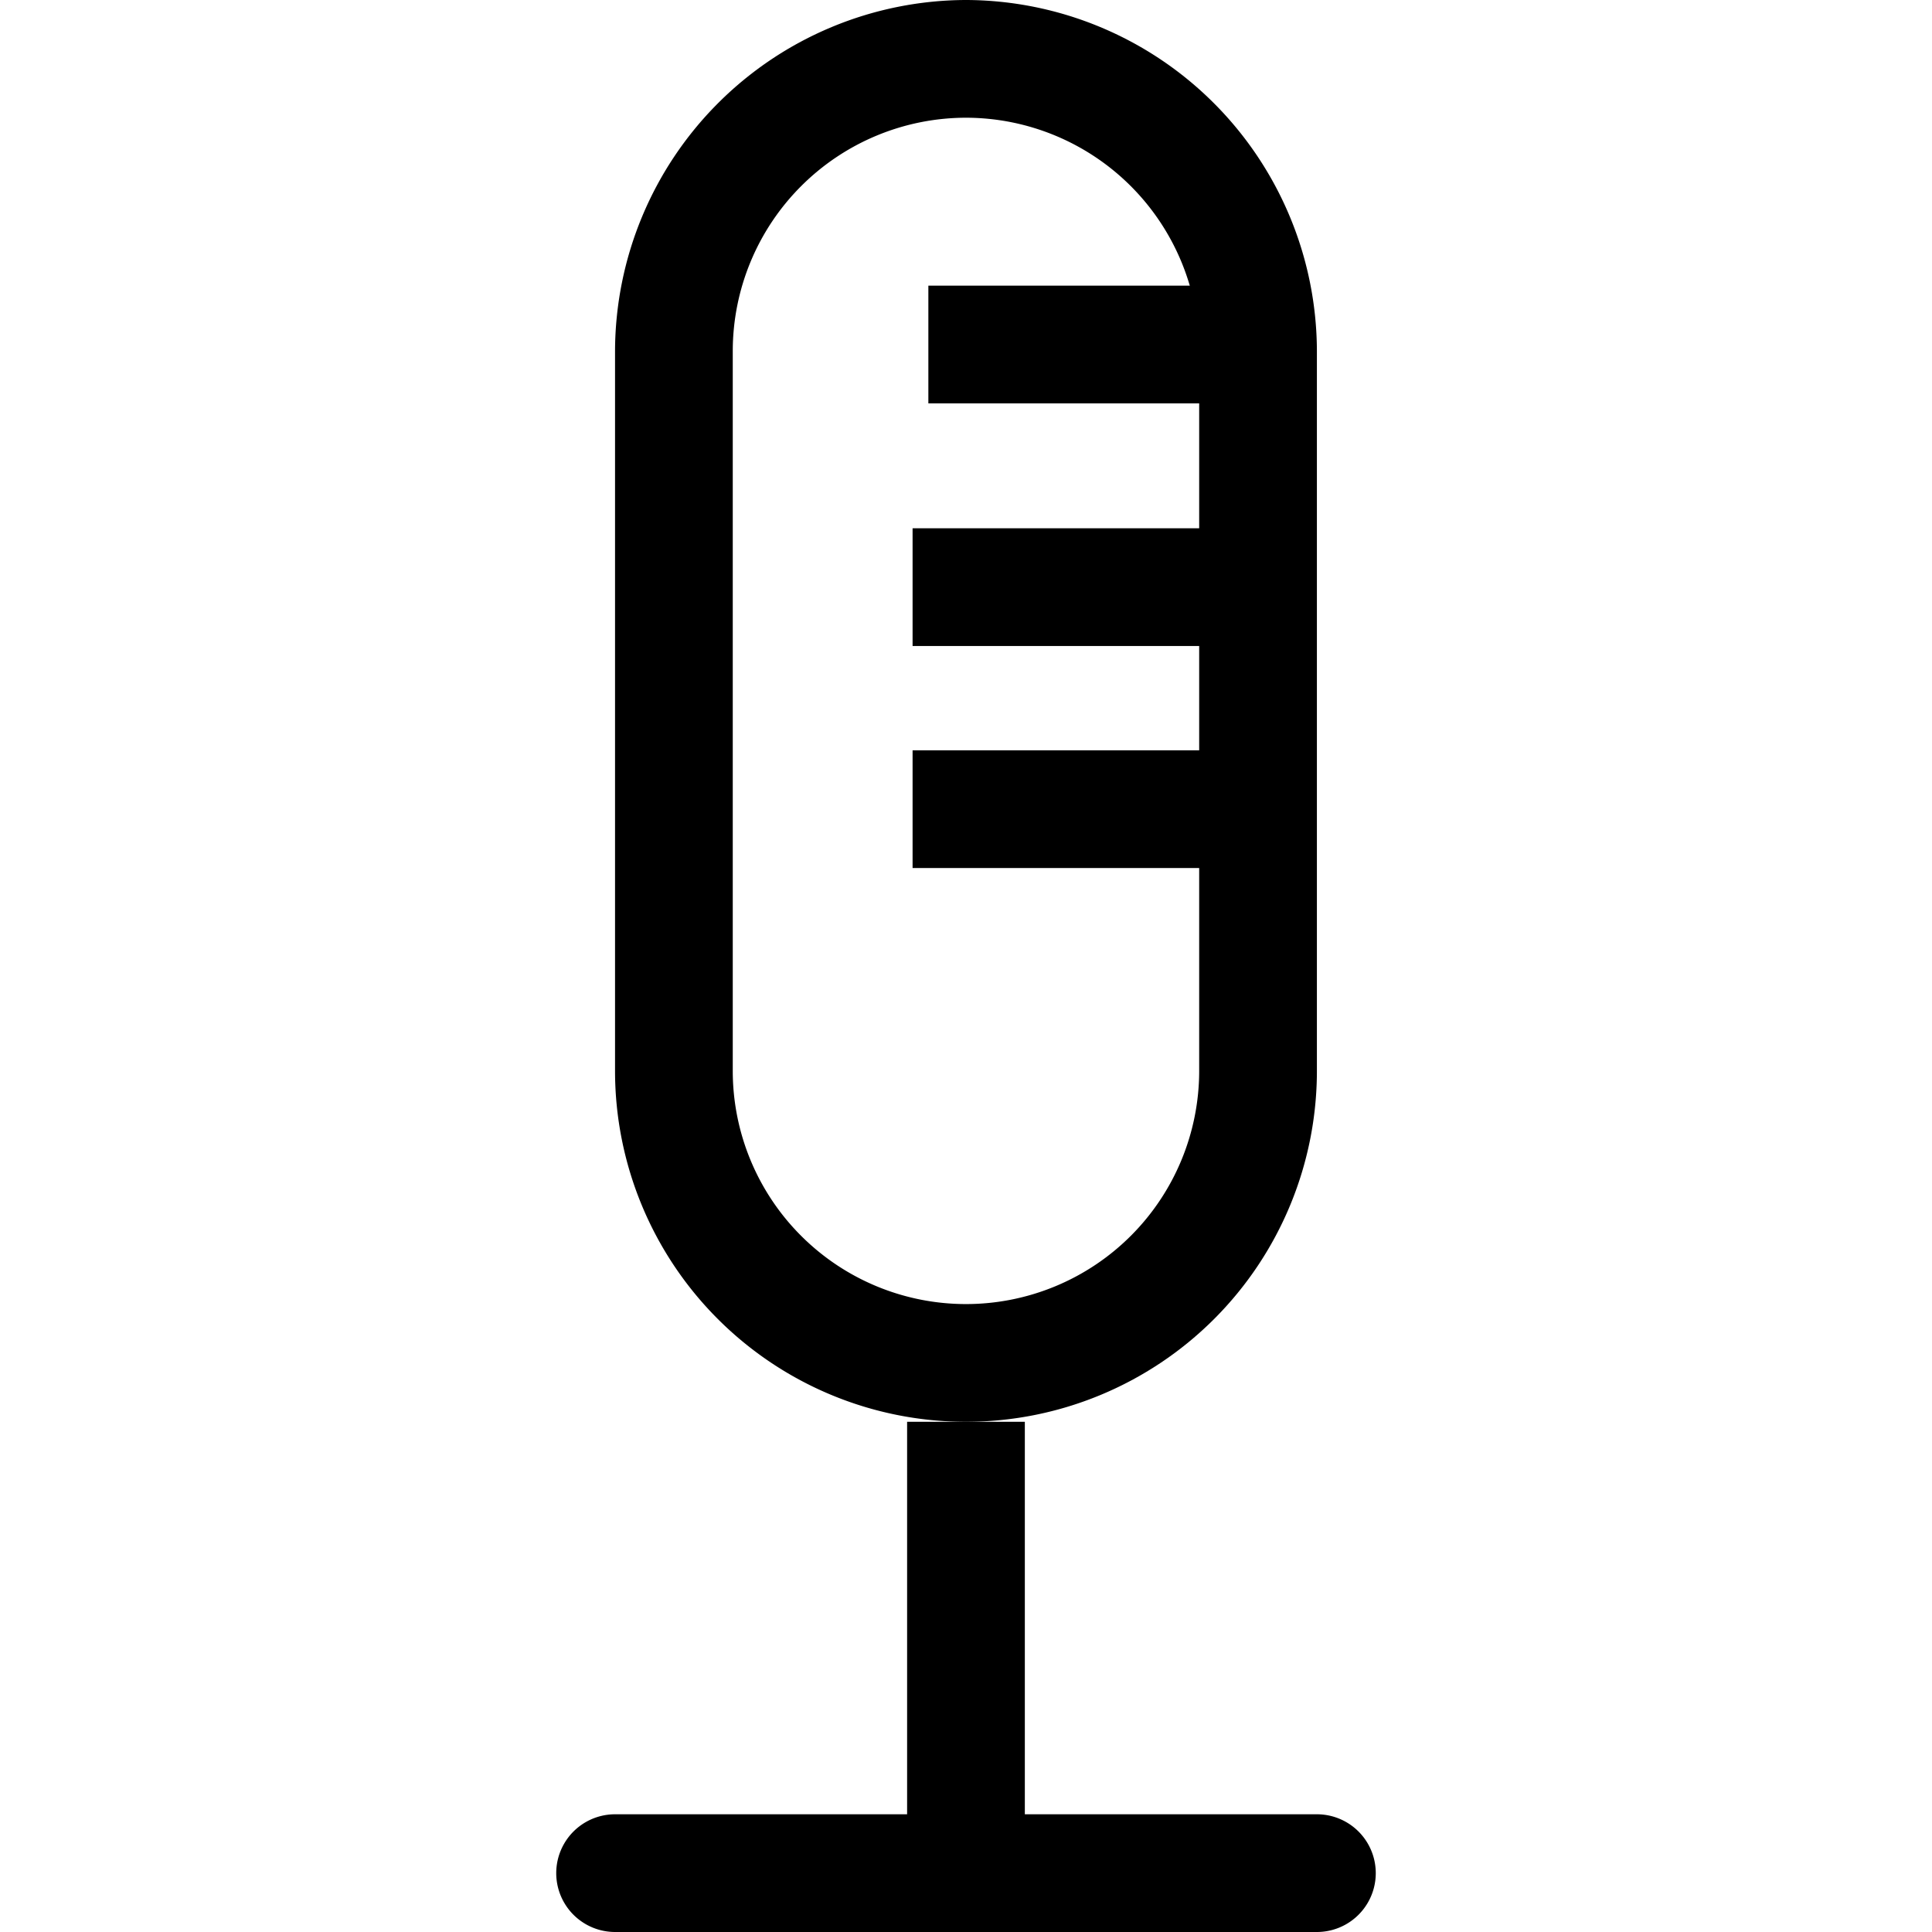
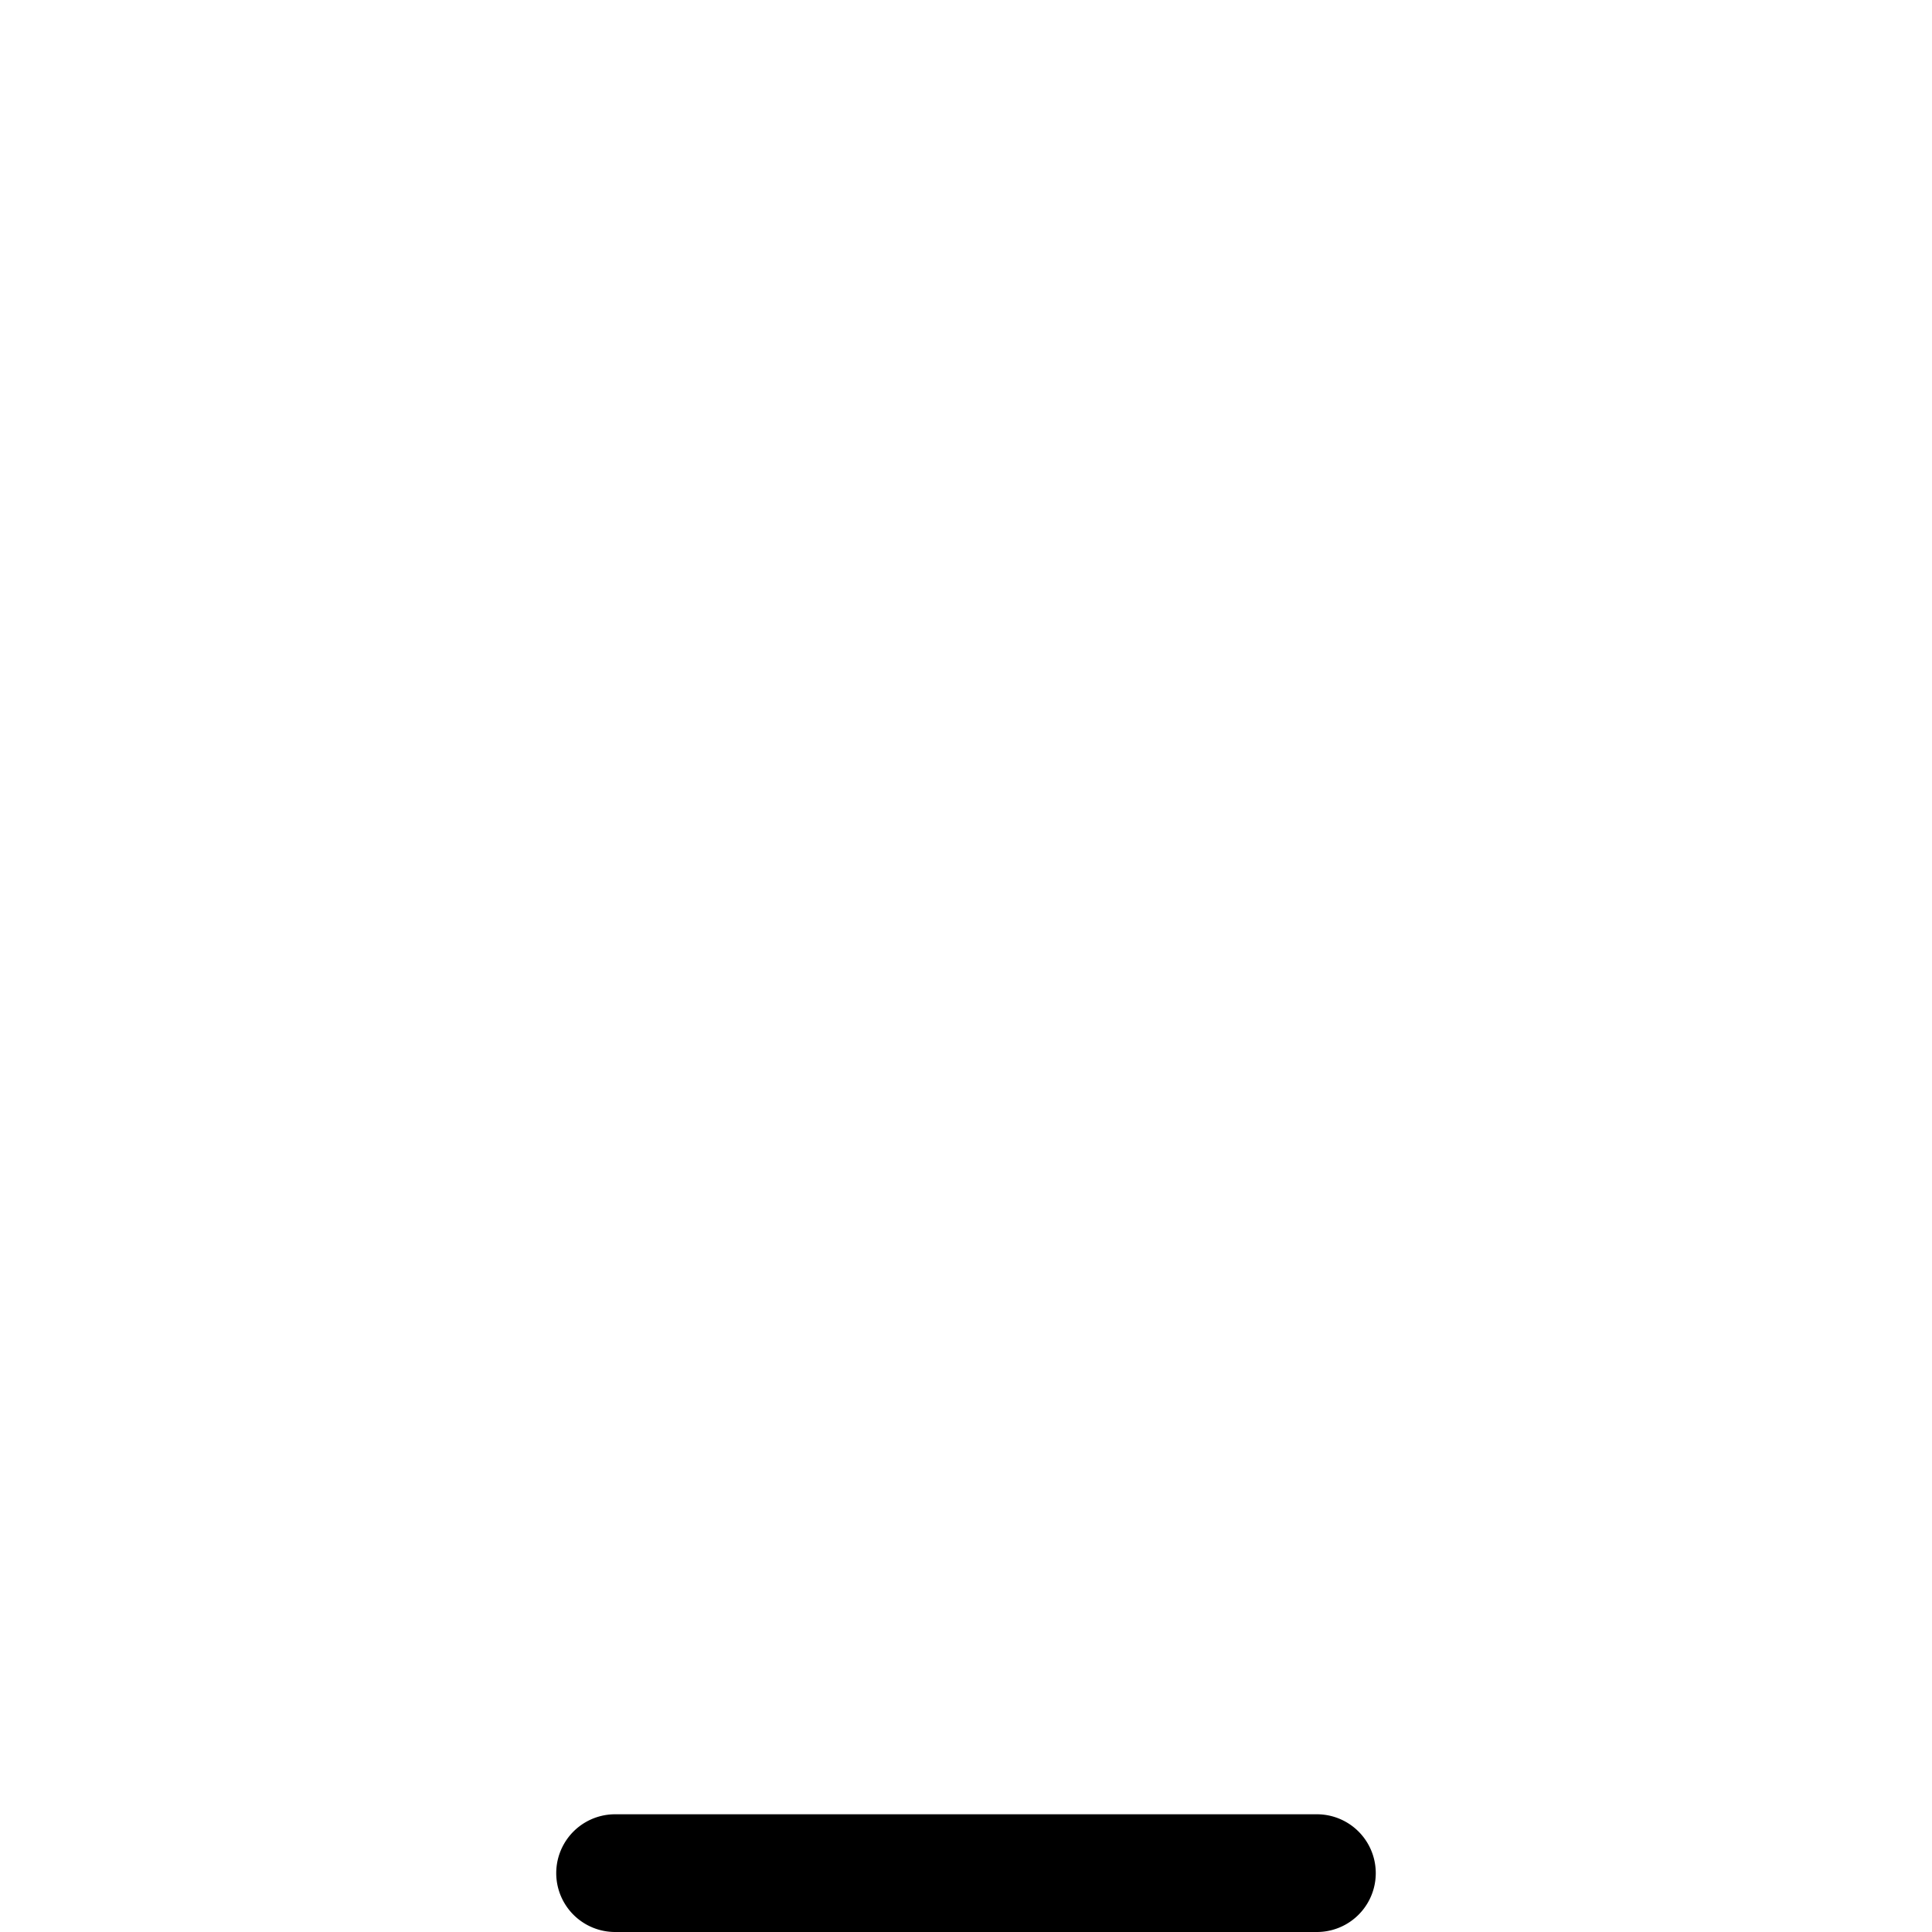
<svg xmlns="http://www.w3.org/2000/svg" fill="#000000" width="800px" height="800px" viewBox="-9.45 0 32.823 32.823">
  <g transform="translate(-169.366 -194.16)">
-     <path d="M176.327,196.16a3.967,3.967,0,0,1,3.962,3.962v12.231a3.962,3.962,0,1,1-7.924,0V200.122a3.967,3.967,0,0,1,3.962-3.962m0-2a5.98,5.98,0,0,0-5.962,5.962v12.231a5.962,5.962,0,1,0,11.924,0V200.122a5.98,5.98,0,0,0-5.962-5.962Z" />
-     <rect height="7.668" transform="translate(175.327 218.315)" width="2" />
    <path d="M182.289,226.983H170.366a1,1,0,0,1,0-2h11.923a1,1,0,0,1,0,2Z" />
    <g transform="translate(-1)">
-       <rect height="2" transform="translate(176.688 199.013)" width="5.694" />
-     </g>
+       </g>
    <g transform="translate(-1)">
-       <rect height="2" transform="translate(176.42 203.135)" width="5.962" />
-     </g>
+       </g>
    <g transform="translate(-1)">
-       <rect height="2" transform="translate(176.42 206.907)" width="5.962" />
-     </g>
+       </g>
  </g>
</svg>